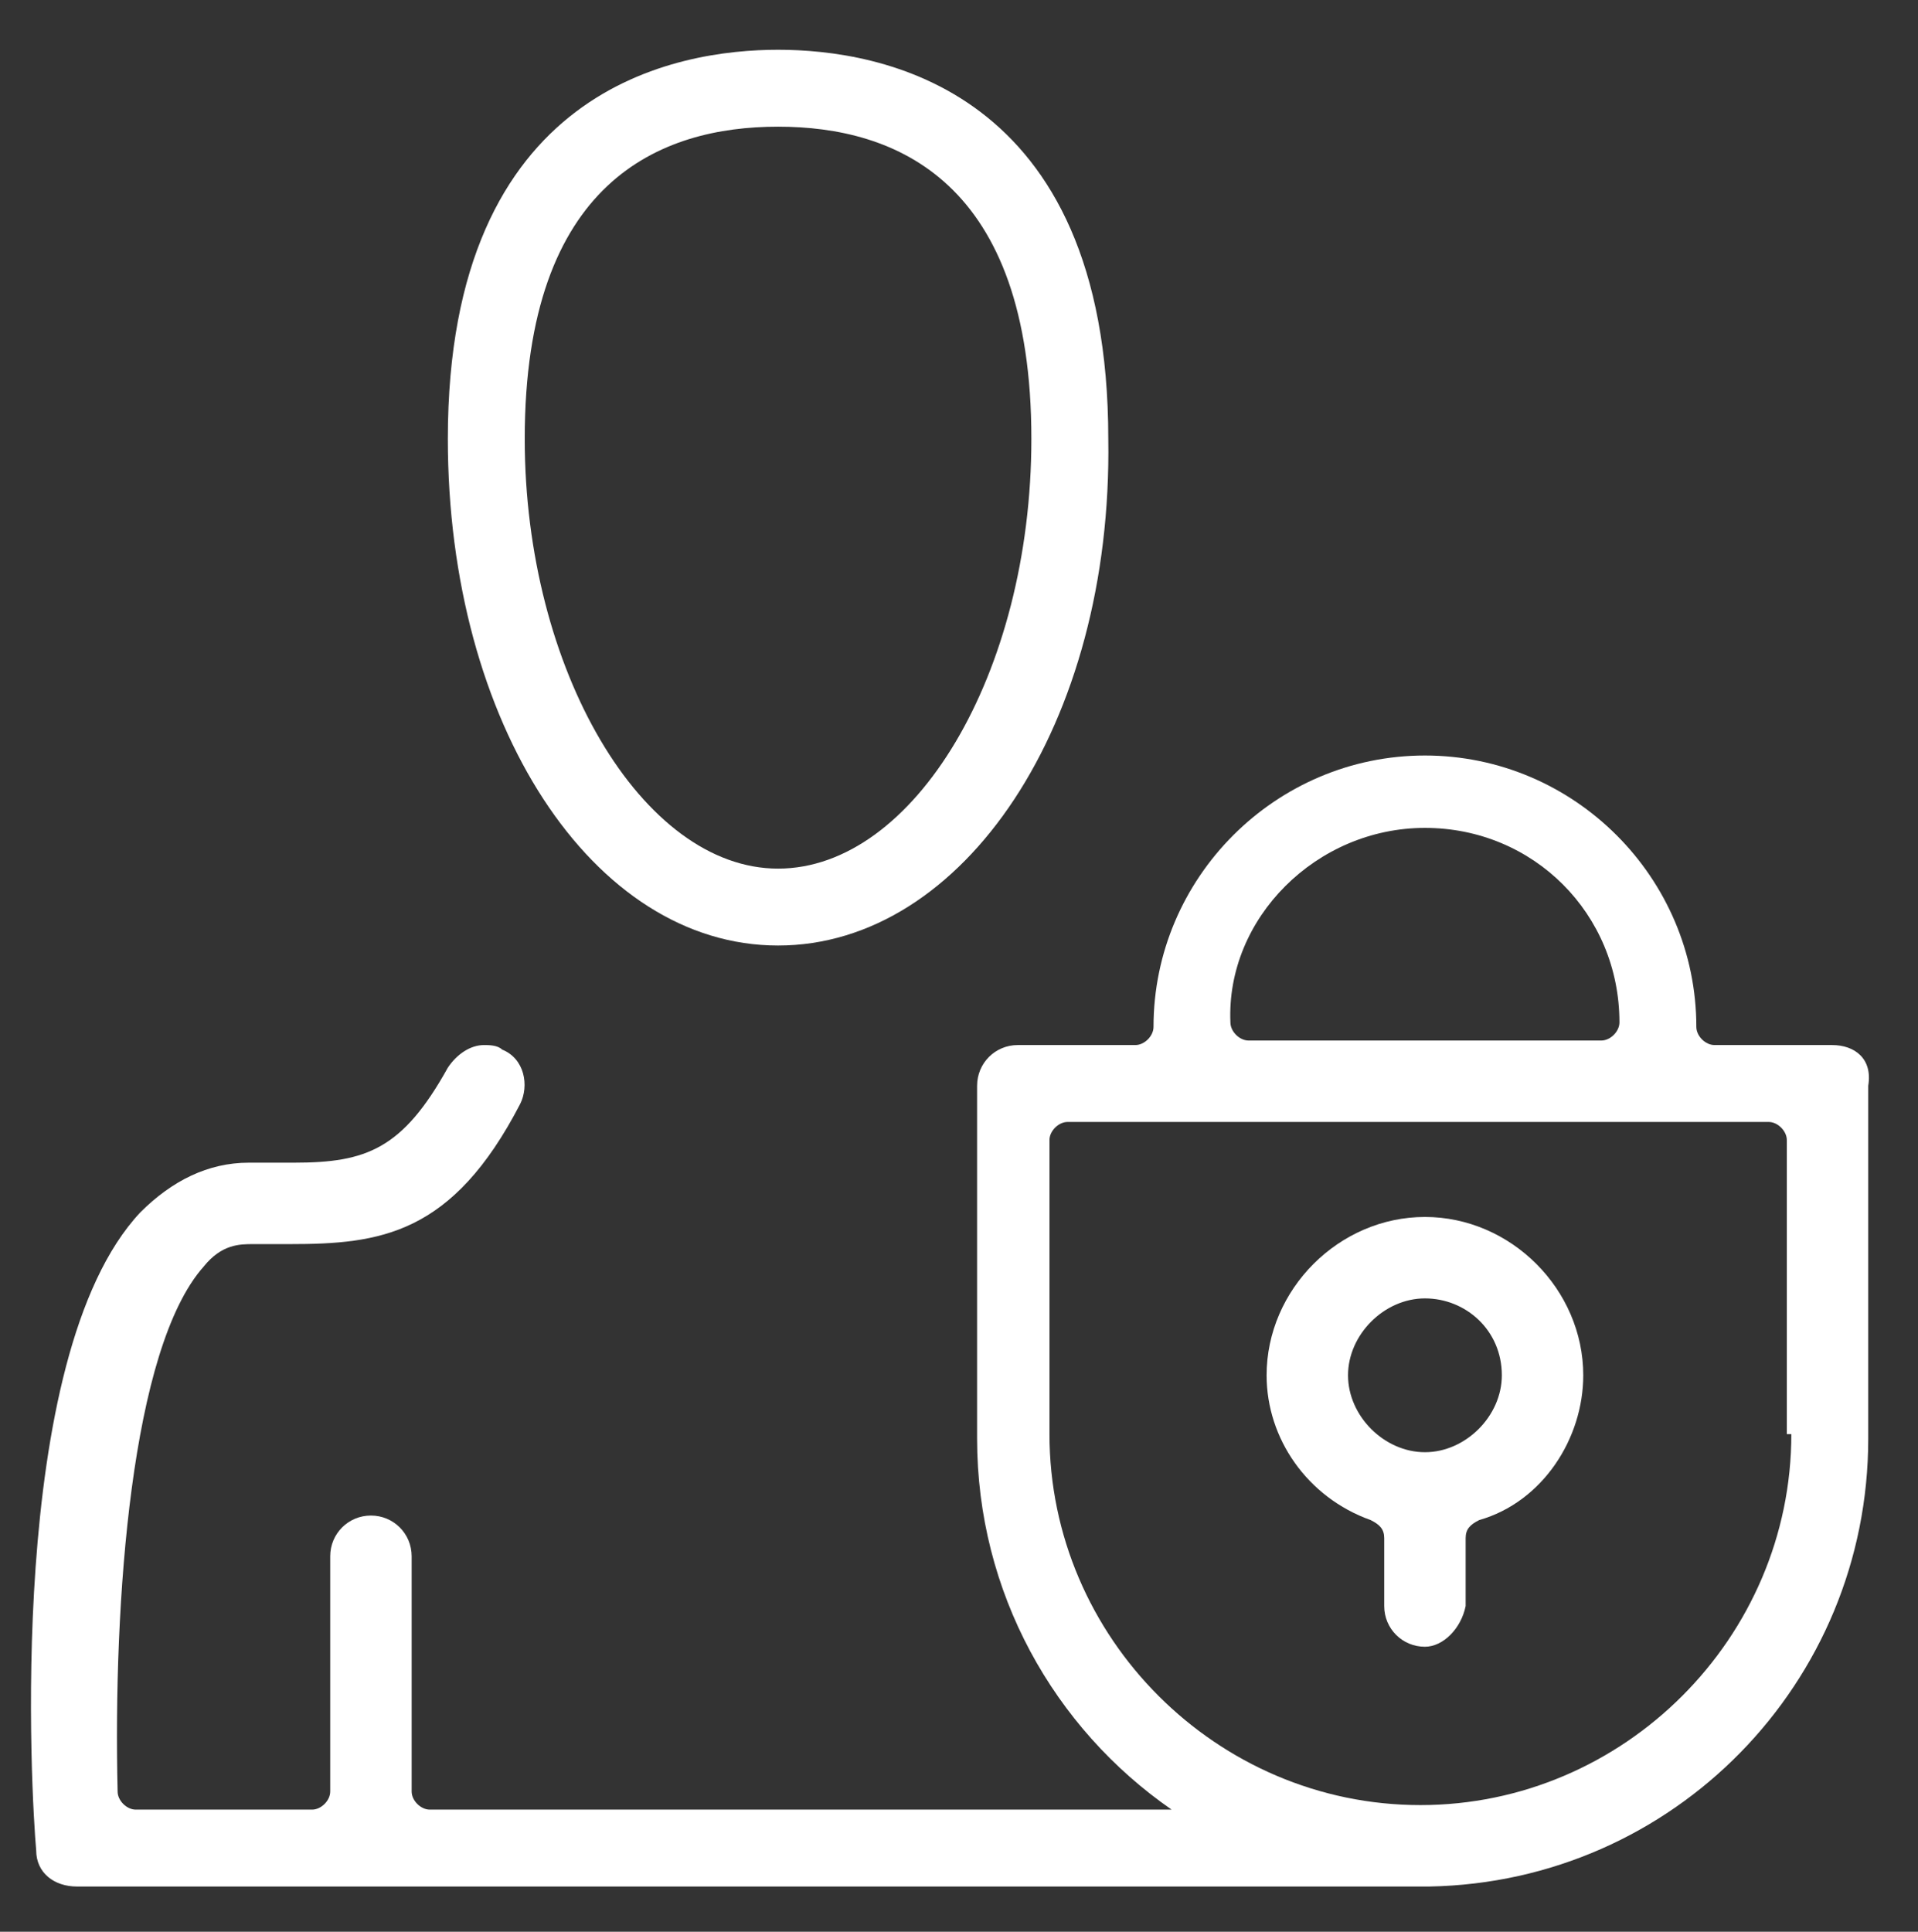
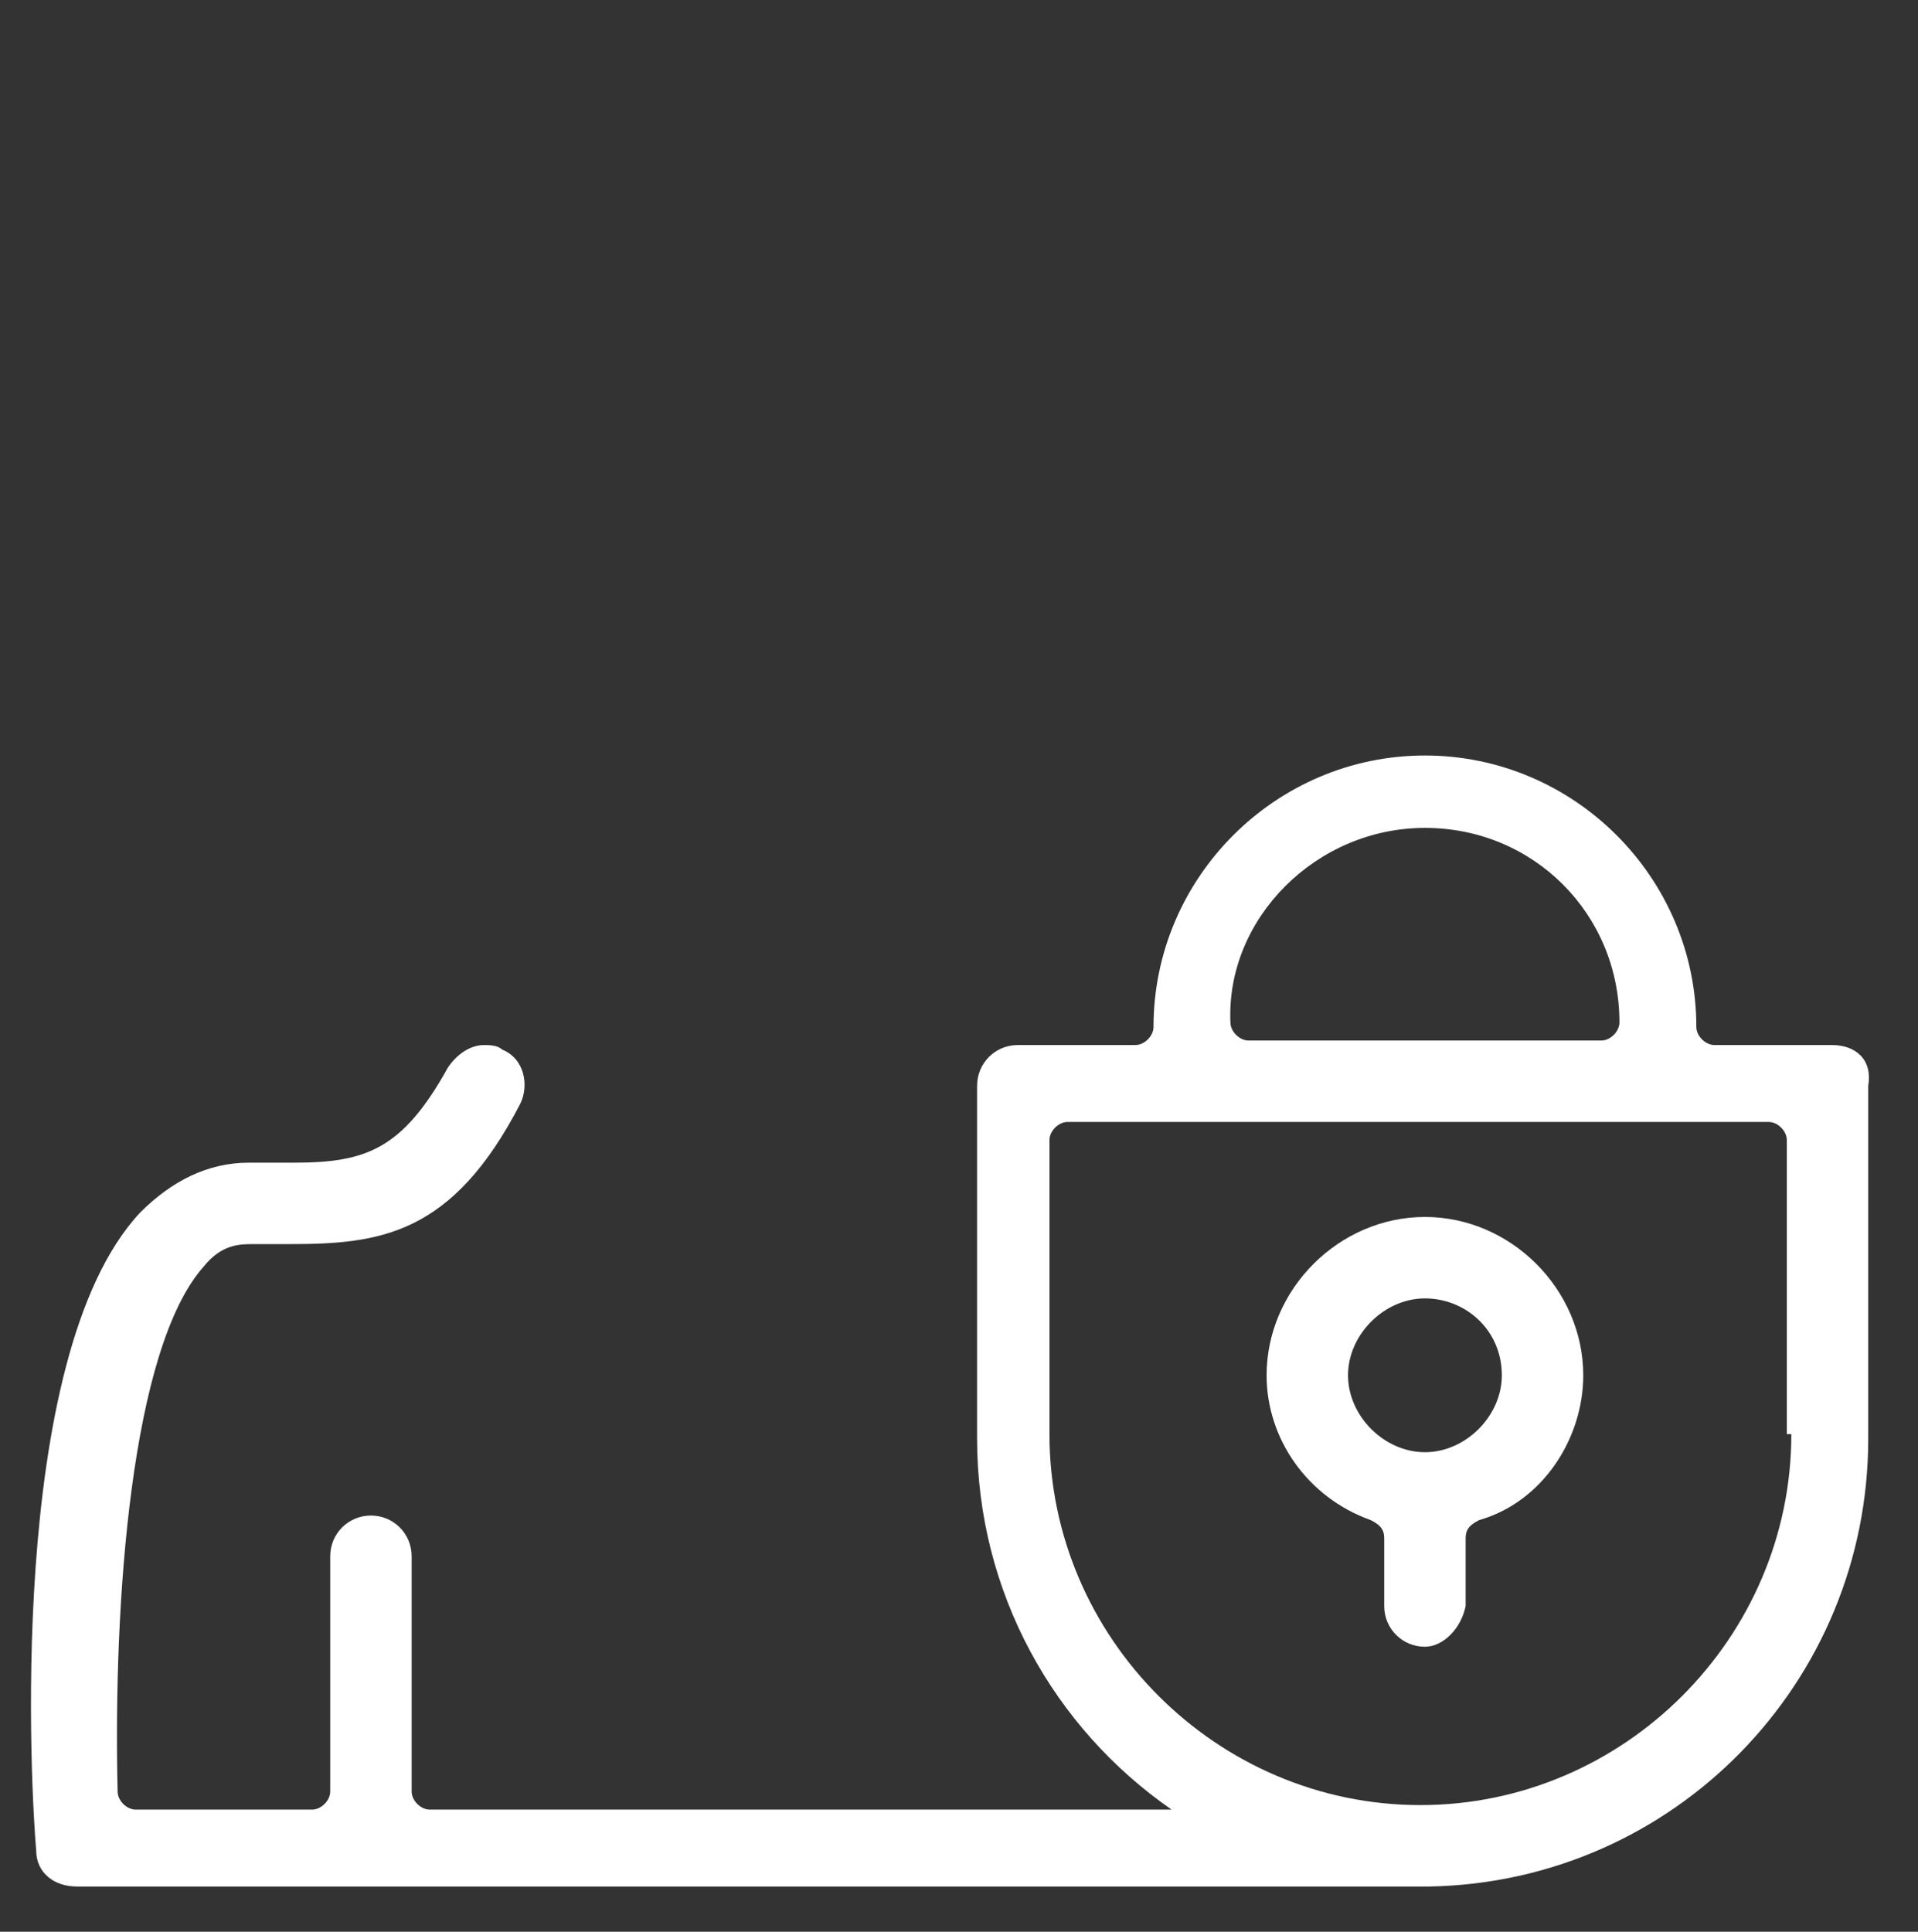
<svg xmlns="http://www.w3.org/2000/svg" enable-background="new 0 0 42.4 42.7" viewBox="0 0 42.4 42.7">
  <rect x="0" y="0" width="42.4" height="42.7" fill="#333333" stroke="none" />
  <g fill="#fff">
-     <path d="m17.2 20.9c-4.1 0-7.3-4.9-7.3-11.2 0-7.8 5.1-8.6 7.3-8.6s7.3.8 7.3 8.6c.1 6.3-3.2 11.2-7.3 11.2zm0-18.1c-2.6 0-5.6 1.2-5.6 6.9 0 5.1 2.6 9.5 5.6 9.5s5.6-4.3 5.6-9.5c0-5.7-3-6.9-5.6-6.9z" />
    <path d="m31.5 36.4c-.5 0-.9-.4-.9-.9v-1.5c0-.2-.1-.3-.3-.4-1.4-.5-2.3-1.8-2.3-3.2 0-1.9 1.6-3.5 3.5-3.5s3.5 1.6 3.5 3.5c0 1.4-.9 2.8-2.3 3.2-.2.1-.3.2-.3.4v1.5c-.1.5-.5.9-.9.9zm0-7.7c-.9 0-1.7.8-1.7 1.7s.8 1.7 1.7 1.7 1.7-.8 1.7-1.7c0-1-.8-1.7-1.7-1.7z" />
    <path d="m40.5 23.1h-2.6c-.2 0-.4-.2-.4-.4 0-3.3-2.7-6-6-6s-6 2.7-6 6c0 .2-.2.4-.4.4h-2.6c-.5 0-.9.4-.9.9v7.8c0 3.4 1.7 6.4 4.3 8.2h-16.4c-.2 0-.4-.2-.4-.4v-5.2c0-.5-.4-.9-.9-.9s-.9.4-.9.9v5.2c0 .2-.2.4-.4.4h-3.9c-.2 0-.4-.2-.4-.4-.1-4.2.3-9.8 1.9-11.6.4-.5.8-.5 1.1-.5h.8c2 0 3.6-.2 5.1-3.1.2-.4.1-1-.4-1.2-.1-.1-.3-.1-.4-.1-.3 0-.6.2-.8.5-1 1.8-1.8 2.1-3.4 2.1-.2 0-.3 0-.5 0h-.5c-.9 0-1.7.4-2.4 1.1-3 3.2-2.4 13-2.3 14.1 0 .5.4.8.9.8h29.8.1c5.4-.1 9.7-4.5 9.7-9.9v-7.8c.1-.6-.3-.9-.8-.9zm-9-4.8c2.4 0 4.3 1.9 4.3 4.3 0 .2-.2.4-.4.4h-7.8c-.2 0-.4-.2-.4-.4-.1-2.3 1.9-4.3 4.3-4.3zm8.1 13.4c0 4.5-3.7 8.2-8.2 8.2s-8.2-3.7-8.2-8.2v-6.5c0-.2.2-.4.4-.4h15.5c.2 0 .4.2.4.4v6.5z" />
  </g>
</svg>